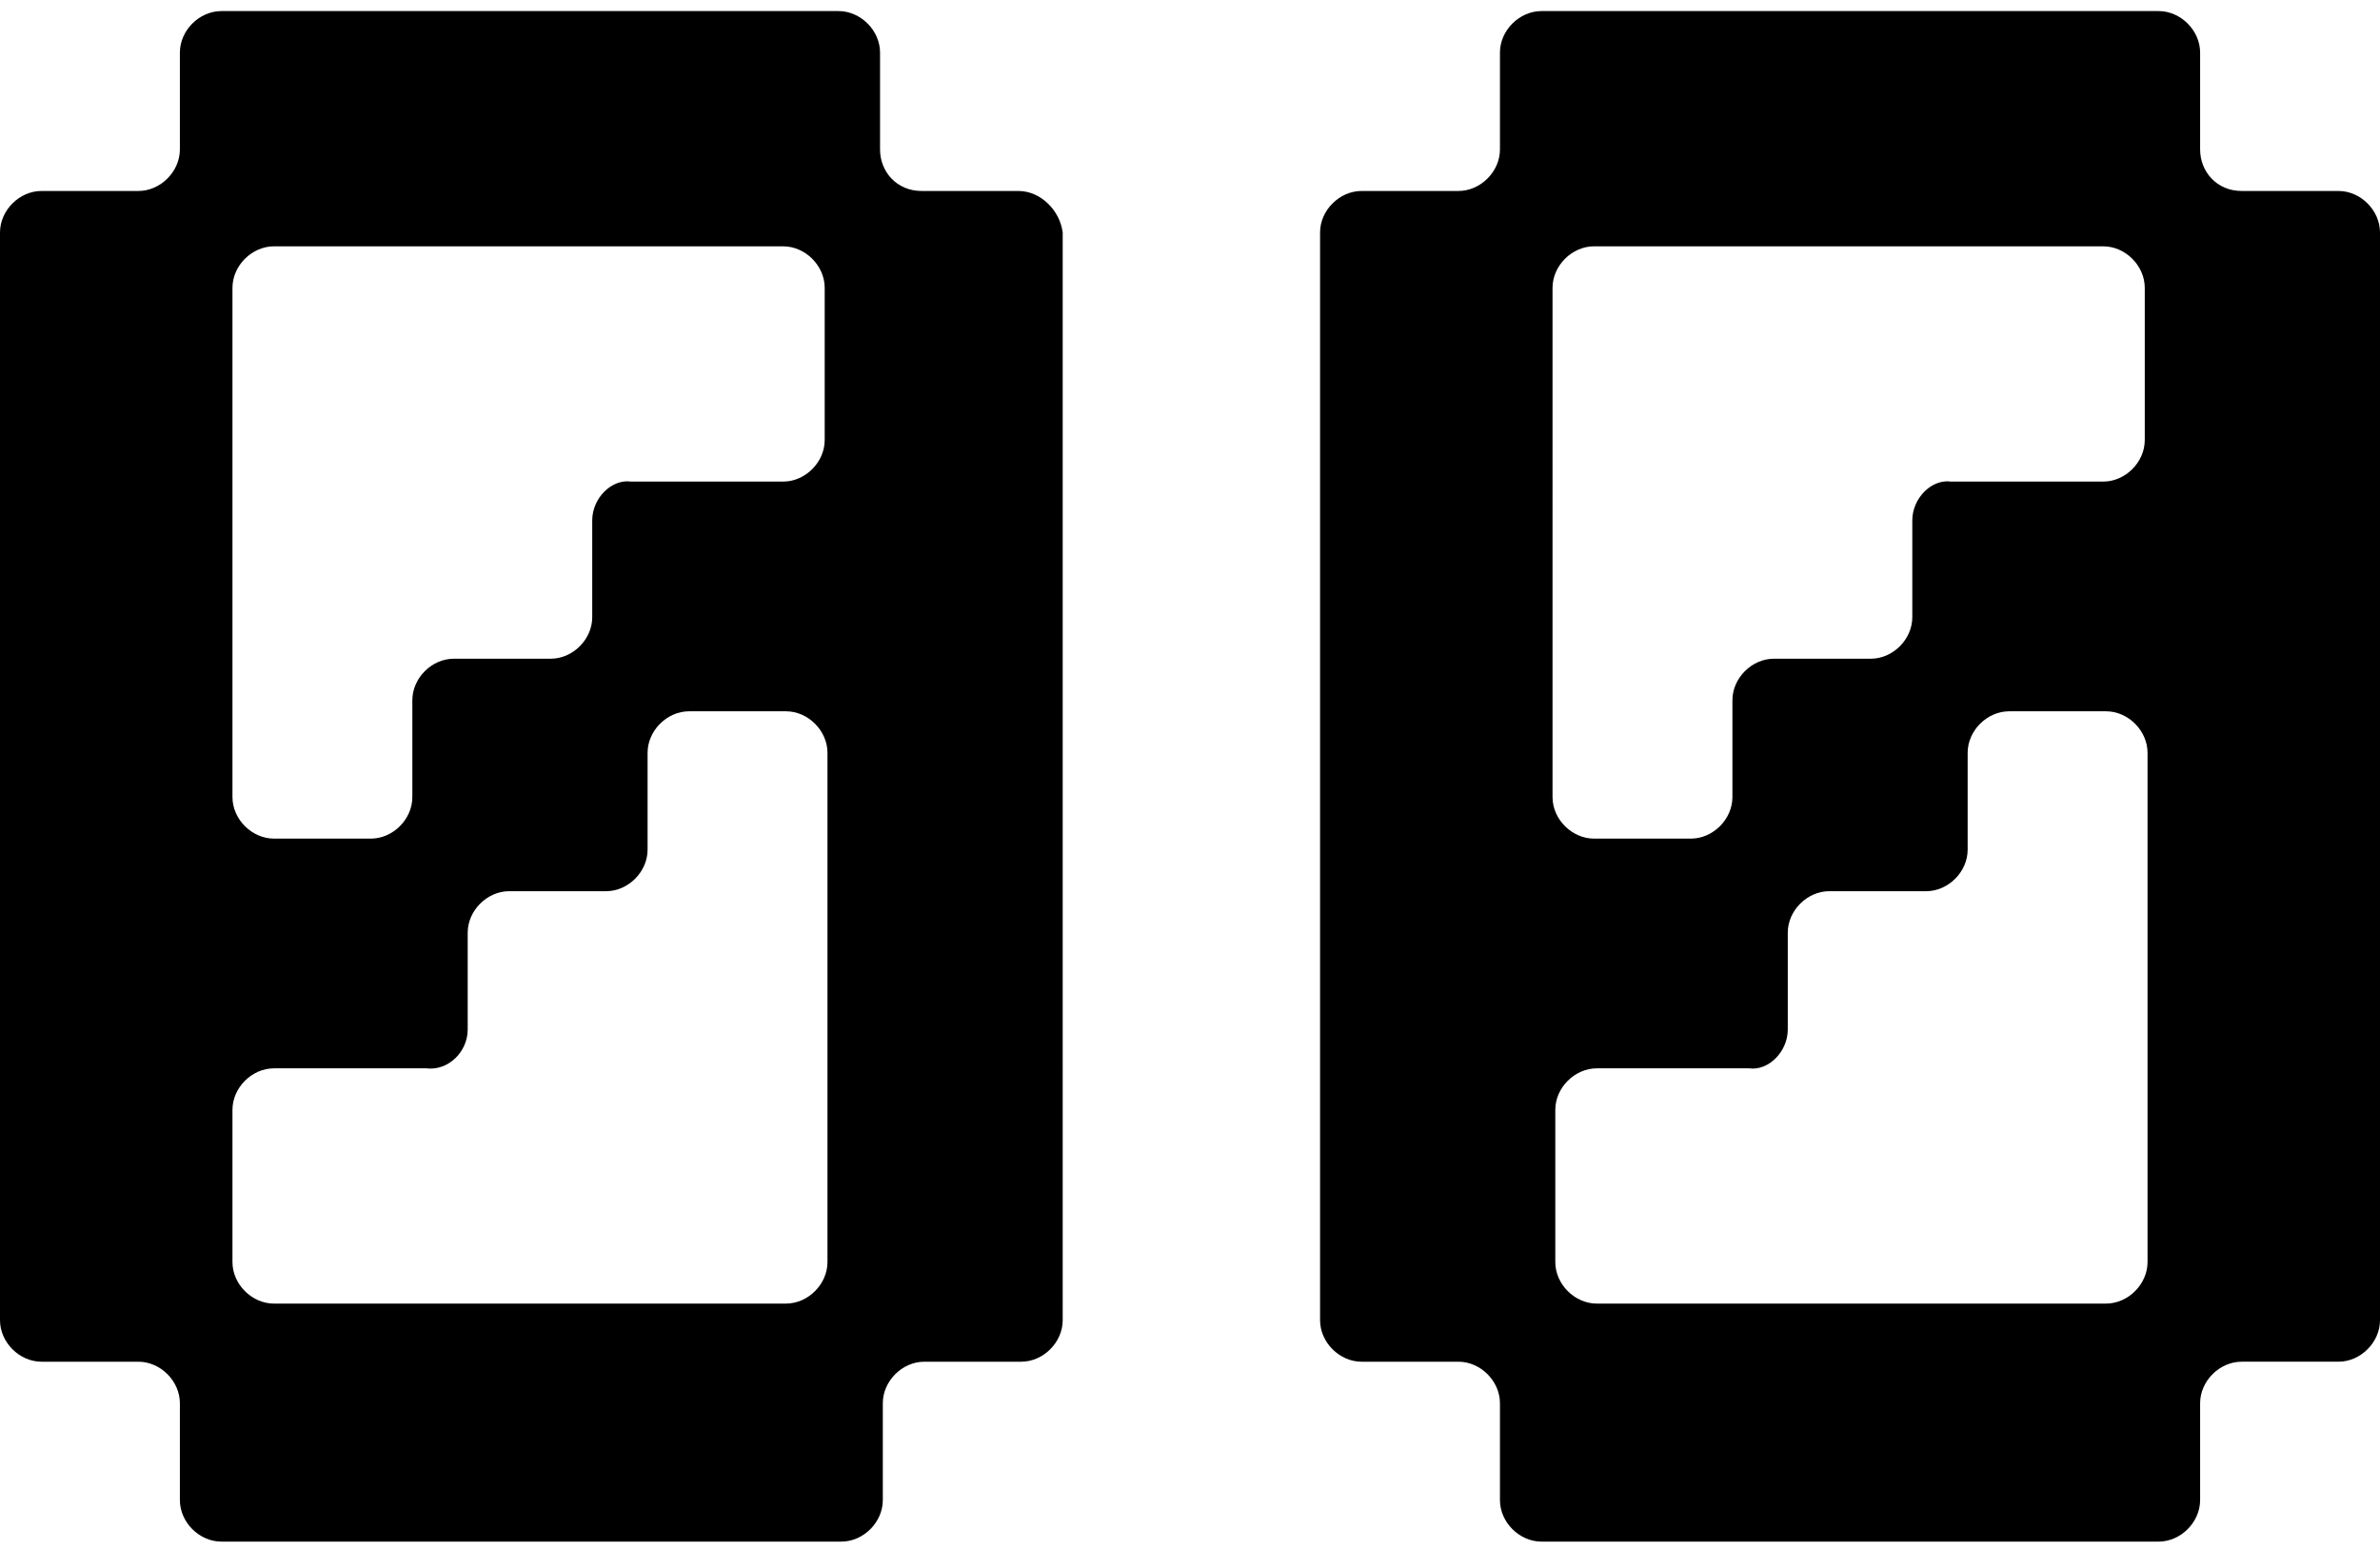
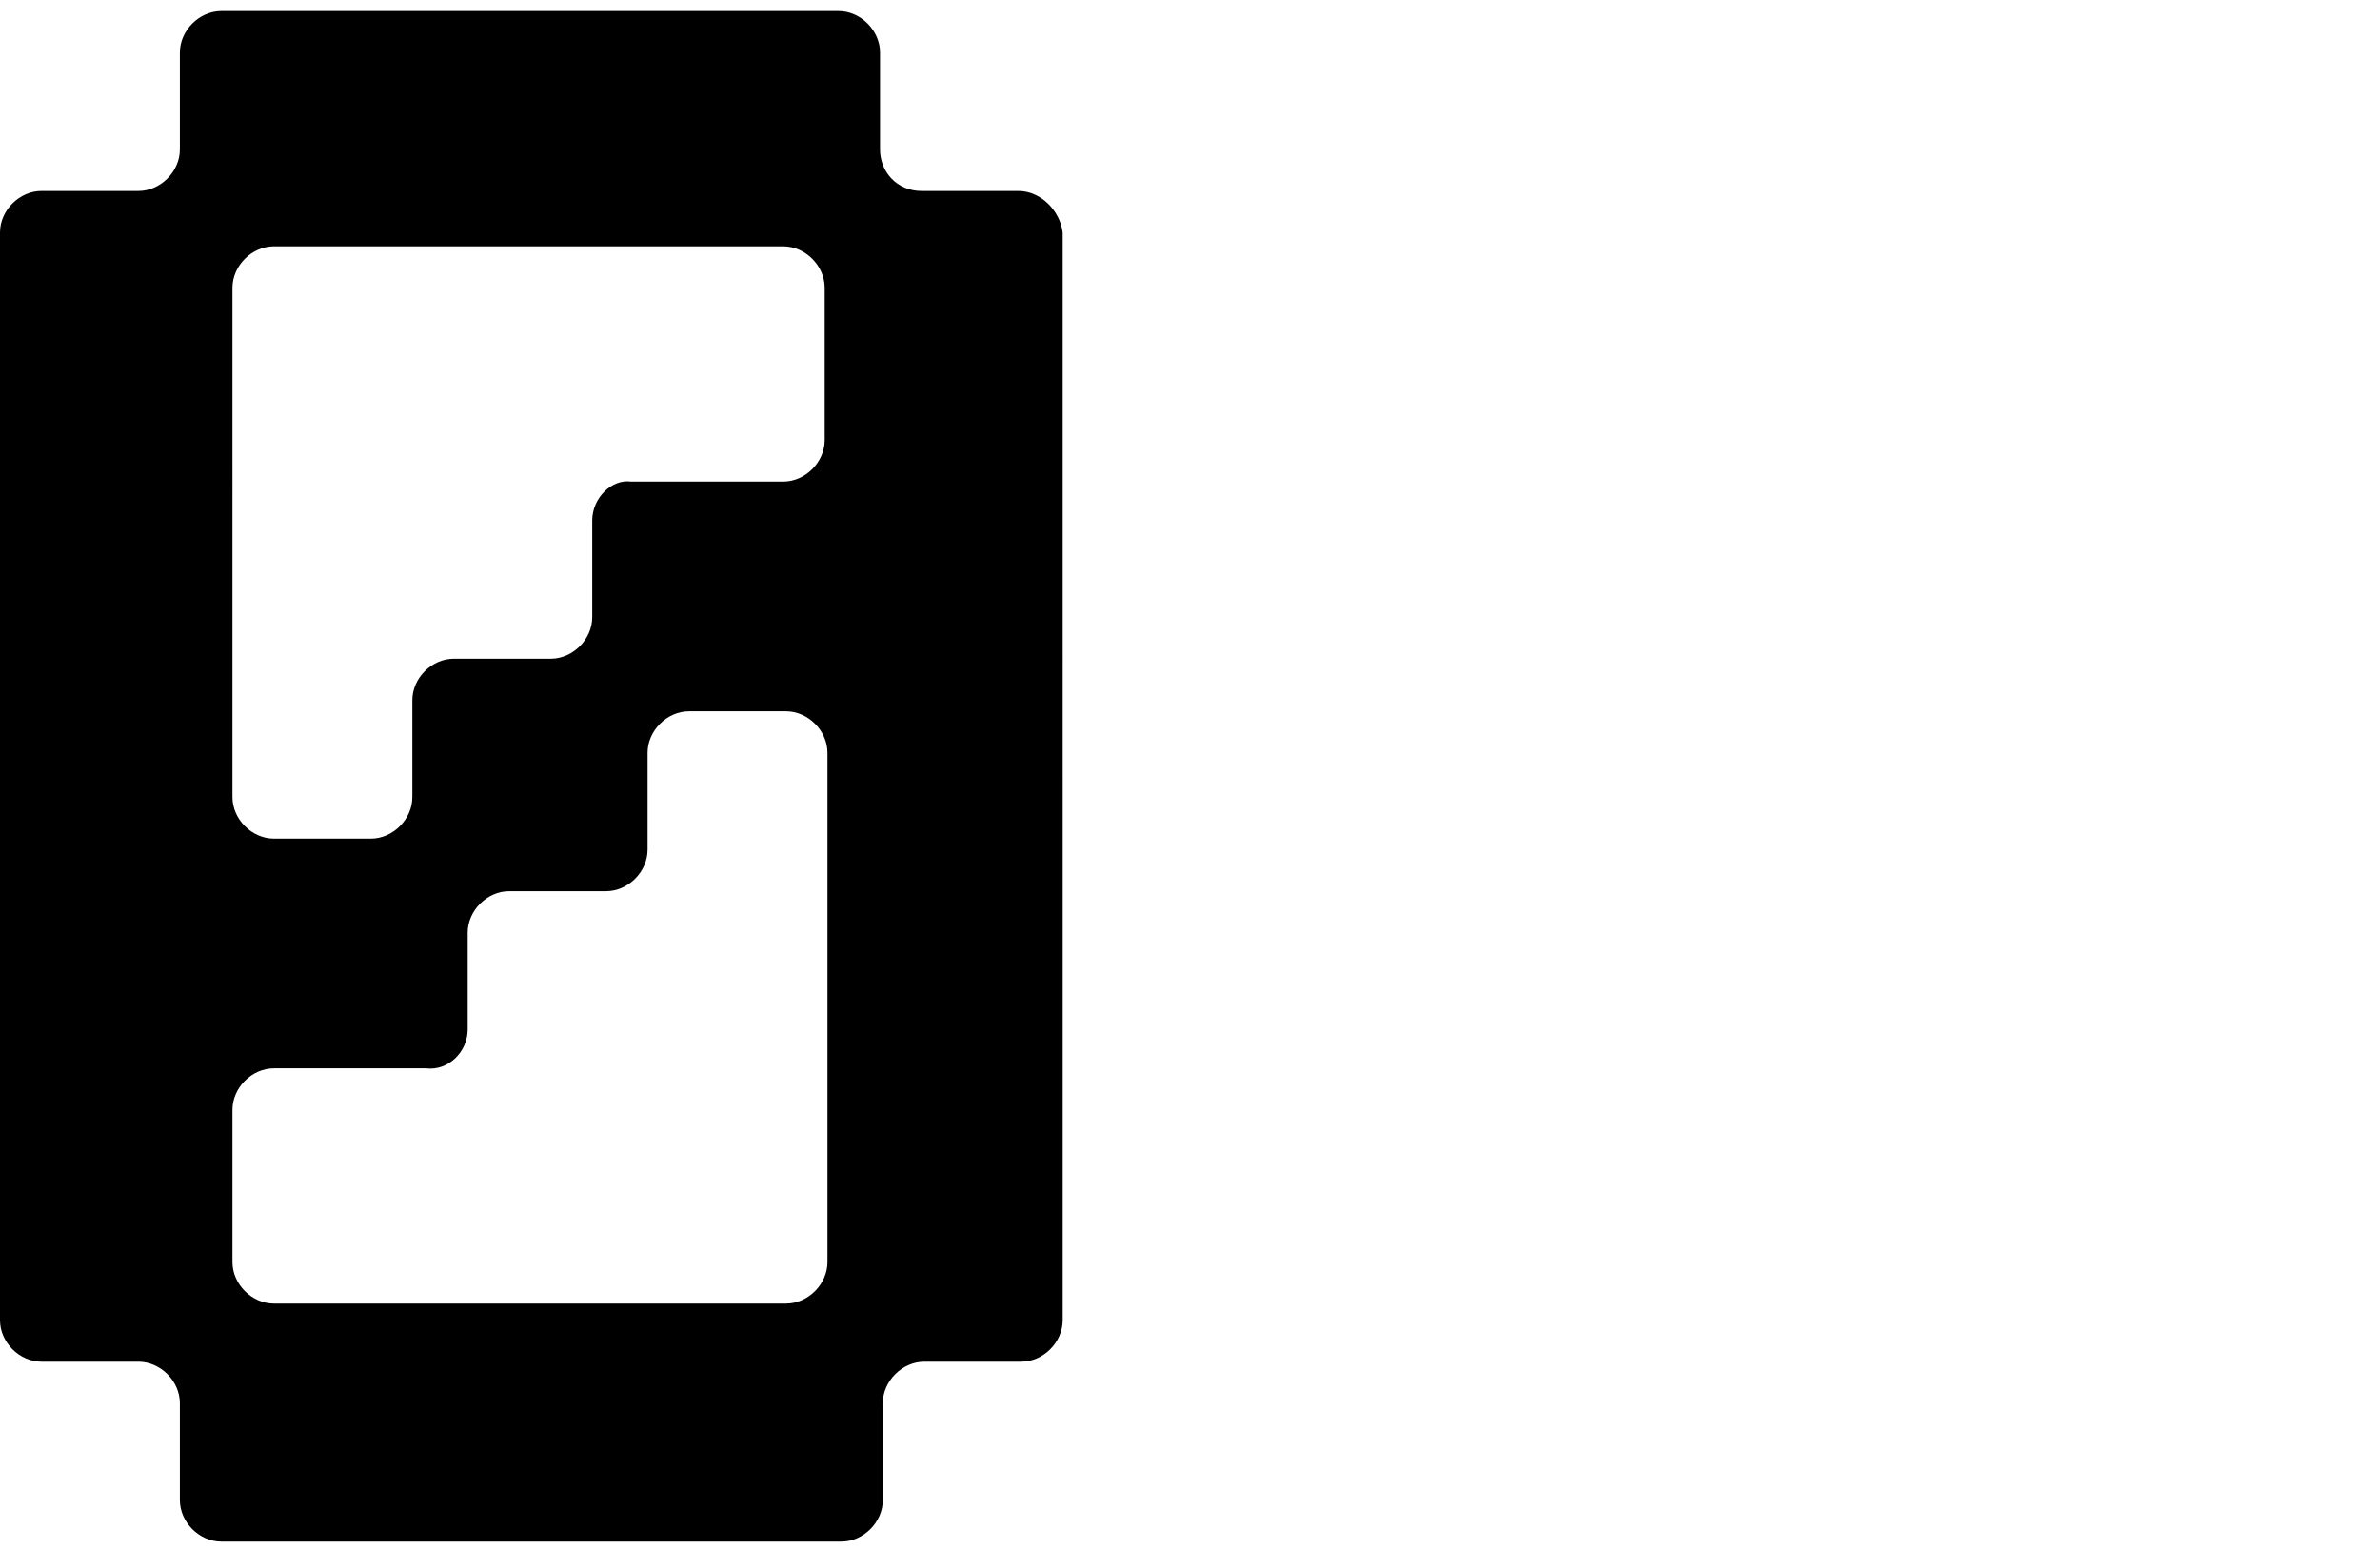
<svg xmlns="http://www.w3.org/2000/svg" id="Layer_1" x="0px" y="0px" viewBox="0 0 86 56" style="enable-background:new 0 0 86 56;" xml:space="preserve">
  <g>
    <path d="M36.8,6.9h-3.5c-0.9,0-1.5-0.7-1.5-1.5V1.9c0-0.8-0.7-1.5-1.5-1.5H8c-0.8,0-1.5,0.7-1.5,1.5v3.5c0,0.8-0.7,1.5-1.5,1.5H1.5 C0.7,6.9,0,7.6,0,8.4v39.3c0,0.8,0.7,1.5,1.5,1.5H5c0.8,0,1.5,0.7,1.5,1.5v3.5c0,0.8,0.7,1.5,1.5,1.5h22.4c0.8,0,1.5-0.7,1.5-1.5 v-3.5c0-0.8,0.7-1.5,1.5-1.5h3.5c0.8,0,1.5-0.7,1.5-1.5V8.4C38.3,7.6,37.6,6.9,36.8,6.9 M16.9,37.2v-3.5c0-0.8,0.7-1.5,1.5-1.5h3.5 c0.8,0,1.5-0.7,1.5-1.5v-3.5c0-0.8,0.7-1.5,1.5-1.5h3.5c0.8,0,1.5,0.7,1.5,1.5v18.4c0,0.8-0.7,1.5-1.5,1.5H9.9 c-0.8,0-1.5-0.7-1.5-1.5v-5.5c0-0.8,0.7-1.5,1.5-1.5h5.5C16.2,38.7,16.9,38,16.9,37.2 M21.4,18.8v3.5c0,0.8-0.7,1.5-1.5,1.5h-3.5 c-0.8,0-1.5,0.7-1.5,1.5v3.5c0,0.8-0.7,1.5-1.5,1.5H9.9c-0.8,0-1.5-0.7-1.5-1.5V10.4c0-0.8,0.7-1.5,1.5-1.5h18.4 c0.8,0,1.5,0.7,1.5,1.5v5.5c0,0.8-0.7,1.5-1.5,1.5h-5.5C22.1,17.3,21.4,18,21.4,18.8" />
-     <path d="M84.5,6.9H81c-0.9,0-1.5-0.7-1.5-1.5V1.9c0-0.8-0.7-1.5-1.5-1.5H55.7c-0.8,0-1.5,0.7-1.5,1.5v3.5c0,0.8-0.7,1.5-1.5,1.5 h-3.5c-0.8,0-1.5,0.7-1.5,1.5v39.3c0,0.8,0.7,1.5,1.5,1.5h3.5c0.8,0,1.5,0.7,1.5,1.5v3.5c0,0.8,0.7,1.5,1.5,1.5H78 c0.8,0,1.5-0.7,1.5-1.5v-3.5c0-0.8,0.7-1.5,1.5-1.5h3.5c0.8,0,1.5-0.7,1.5-1.5V8.4C86,7.6,85.3,6.9,84.5,6.9 M64.6,37.2v-3.5 c0-0.8,0.7-1.5,1.5-1.5h3.5c0.8,0,1.5-0.7,1.5-1.5v-3.5c0-0.8,0.7-1.5,1.5-1.5h3.5c0.8,0,1.5,0.7,1.5,1.5v18.4 c0,0.8-0.7,1.5-1.5,1.5H57.7c-0.8,0-1.5-0.7-1.5-1.5v-5.5c0-0.8,0.7-1.5,1.5-1.5h5.5C63.9,38.7,64.6,38,64.6,37.2 M69.1,18.8v3.5 c0,0.8-0.7,1.5-1.5,1.5h-3.5c-0.8,0-1.5,0.7-1.5,1.5v3.5c0,0.8-0.7,1.5-1.5,1.5h-3.5c-0.8,0-1.5-0.7-1.5-1.5V10.4 c0-0.8,0.7-1.5,1.5-1.5h18.4c0.8,0,1.5,0.7,1.5,1.5v5.5c0,0.8-0.7,1.5-1.5,1.5h-5.5C69.8,17.3,69.1,18,69.1,18.8" />
  </g>
</svg>